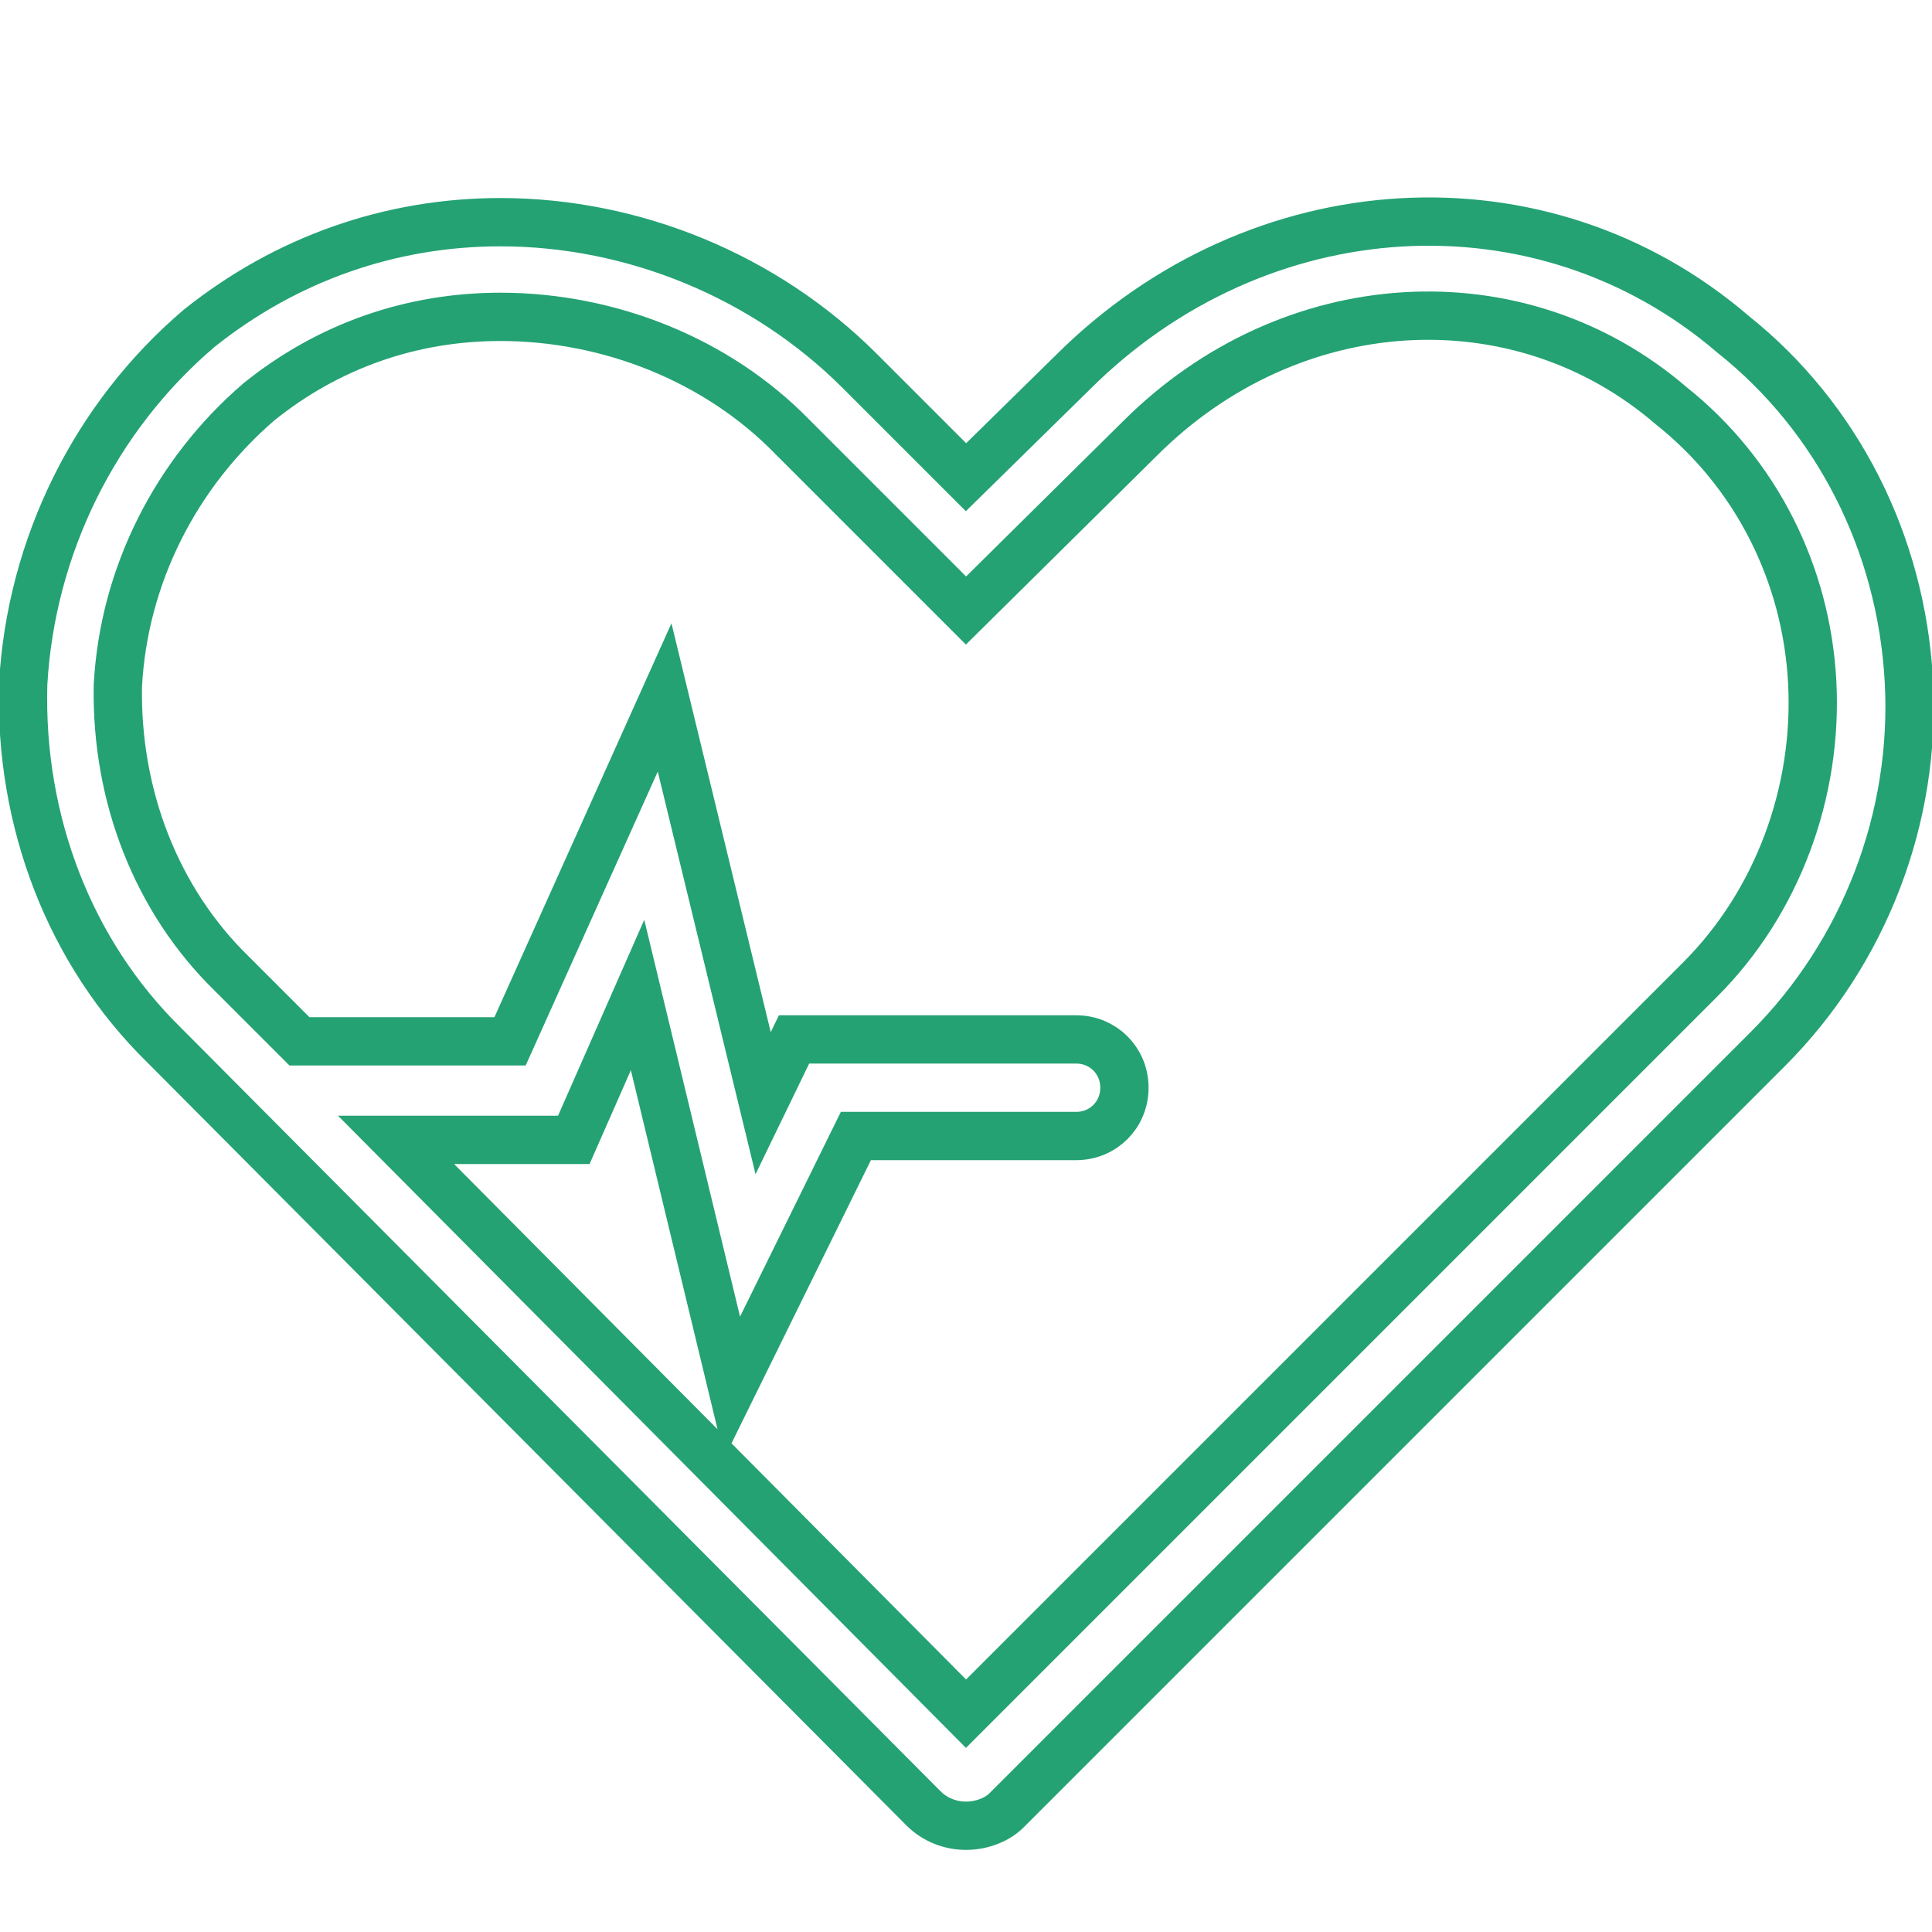
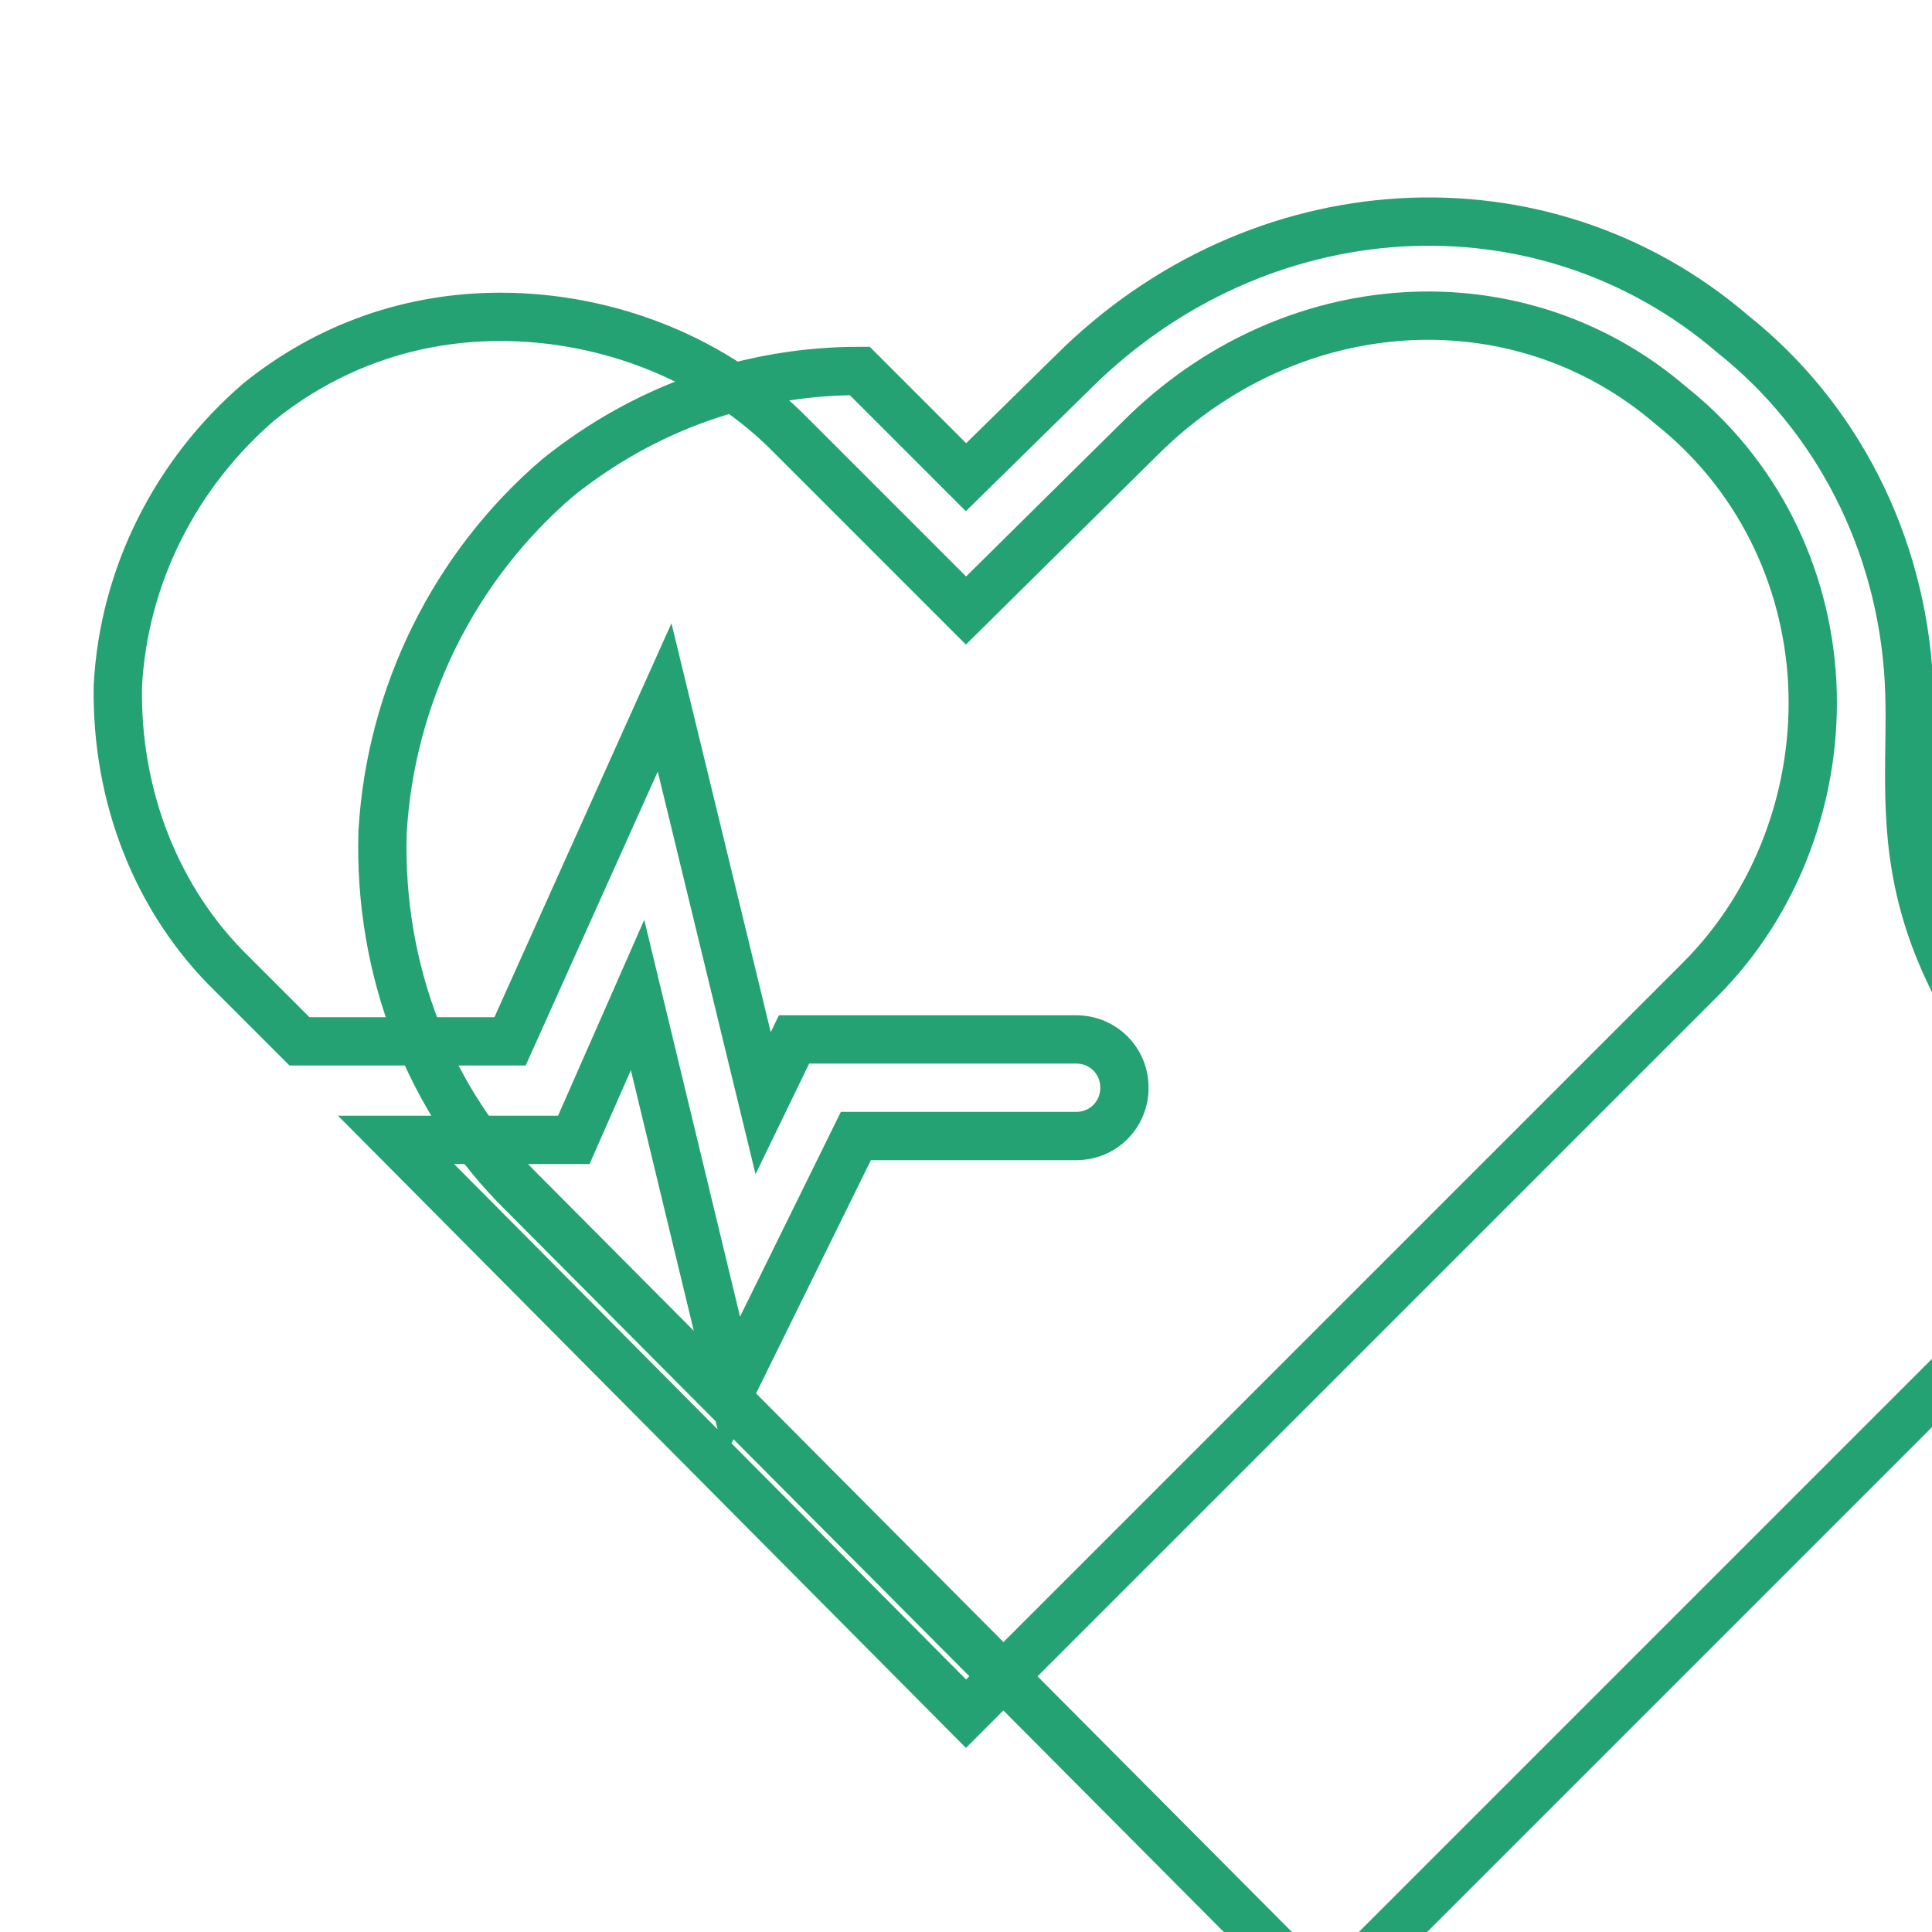
<svg xmlns="http://www.w3.org/2000/svg" xmlns:ns1="http://sodipodi.sourceforge.net/DTD/sodipodi-0.dtd" xmlns:ns2="http://www.inkscape.org/namespaces/inkscape" id="Layer_1" x="0px" y="0px" width="100px" height="100px" viewBox="-345 257 100 100" style="enable-background:new -345 257 100 100;" xml:space="preserve" ns1:docname="heart_pulse_icon_125258.svg" ns2:version="1.2.2 (b0a8486, 2022-12-01)">
  <defs id="defs137" />
-   <path d="M-246.2,292.2c-0.4-7.1-3.7-13.6-9.1-17.9c-9.9-8.5-24.6-7.6-34.2,2l-5.5,5.4l-5.5-5.5c-4.9-4.9-11.7-7.7-18.6-7.7 c-5.7,0-11.1,1.9-15.6,5.5c-5.4,4.6-8.7,11.3-9.1,18.4c-0.2,7.1,2.4,13.9,7.3,18.7l39.3,39.5c0.6,0.6,1.4,0.9,2.2,0.9 s1.6-0.3,2.1-0.8l39.4-39.4C-248.5,306.3-245.8,299.3-246.2,292.2z M-257,307.7l-38,38l-29.5-29.7h9.2l3.3-7.5l4.9,20.3l6.4-13h11.4 c1.4,0,2.5-1.1,2.5-2.5l0,0c0-1.4-1.1-2.5-2.5-2.5h-14.6l-1.6,3.3l-5.1-21l-8,17.8h-10.9l-3.5-3.5c-3.9-3.8-6-9.2-5.9-14.9 c0.3-5.7,3-11,7.3-14.7c3.6-2.9,7.9-4.4,12.5-4.4c5.6,0,11.2,2.2,15.1,6.2l9,9l9-8.9c7.8-7.8,19.6-8.5,27.5-1.7 c4.4,3.5,7,8.7,7.3,14.3C-250.9,298-253,303.7-257,307.7z" id="path132" style="fill:none;fill-opacity:1;stroke-width:2.5;stroke-dasharray:none;stroke:#24a274;stroke-opacity:1" />
+   <path d="M-246.2,292.2c-0.4-7.1-3.7-13.6-9.1-17.9c-9.9-8.5-24.6-7.6-34.2,2l-5.5,5.4l-5.5-5.5c-5.7,0-11.1,1.9-15.6,5.5c-5.4,4.6-8.7,11.3-9.1,18.4c-0.2,7.1,2.4,13.9,7.3,18.7l39.3,39.5c0.6,0.6,1.4,0.9,2.2,0.9 s1.6-0.3,2.1-0.8l39.4-39.4C-248.5,306.3-245.8,299.3-246.2,292.2z M-257,307.7l-38,38l-29.5-29.7h9.2l3.3-7.5l4.9,20.3l6.4-13h11.4 c1.4,0,2.5-1.1,2.5-2.5l0,0c0-1.4-1.1-2.5-2.5-2.5h-14.6l-1.6,3.3l-5.1-21l-8,17.8h-10.9l-3.5-3.5c-3.9-3.8-6-9.2-5.9-14.9 c0.3-5.7,3-11,7.3-14.7c3.6-2.9,7.9-4.4,12.5-4.4c5.6,0,11.2,2.2,15.1,6.2l9,9l9-8.9c7.8-7.8,19.6-8.5,27.5-1.7 c4.4,3.5,7,8.7,7.3,14.3C-250.9,298-253,303.7-257,307.7z" id="path132" style="fill:none;fill-opacity:1;stroke-width:2.5;stroke-dasharray:none;stroke:#24a274;stroke-opacity:1" />
</svg>